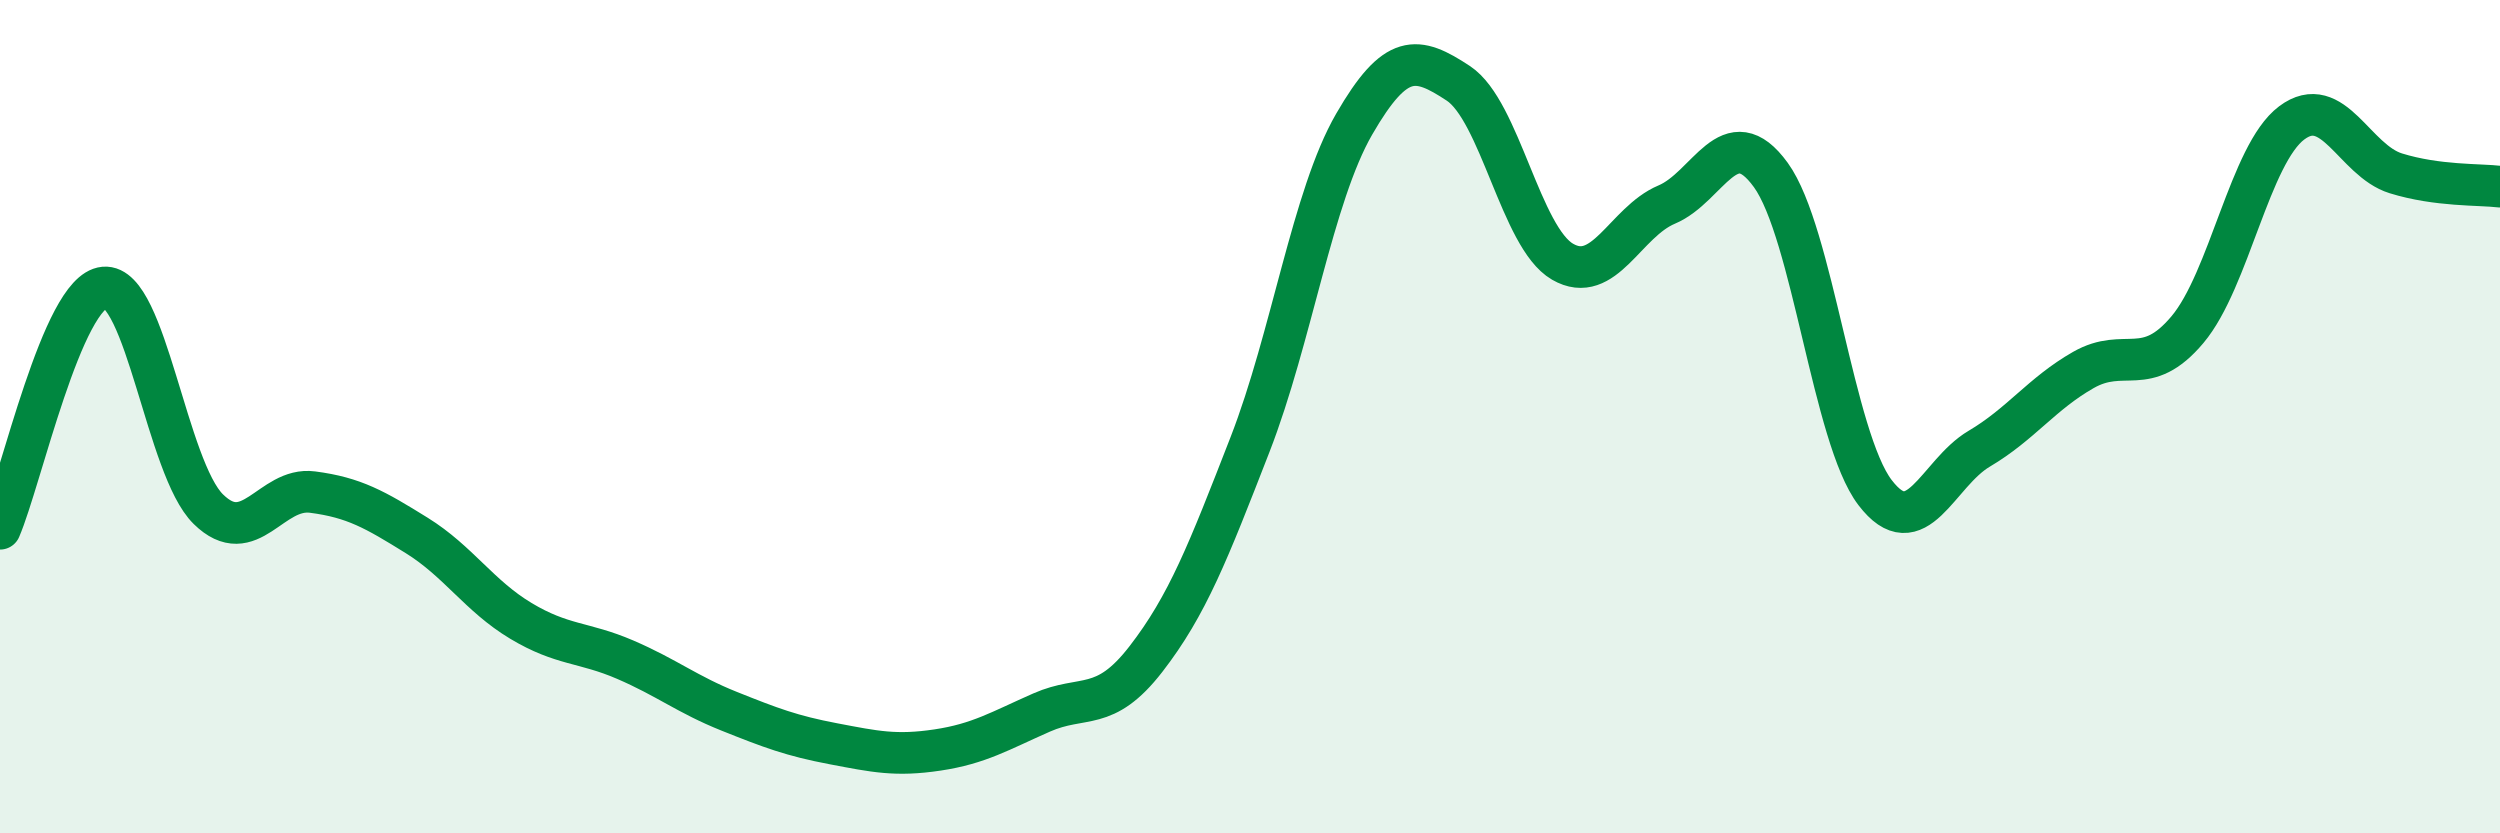
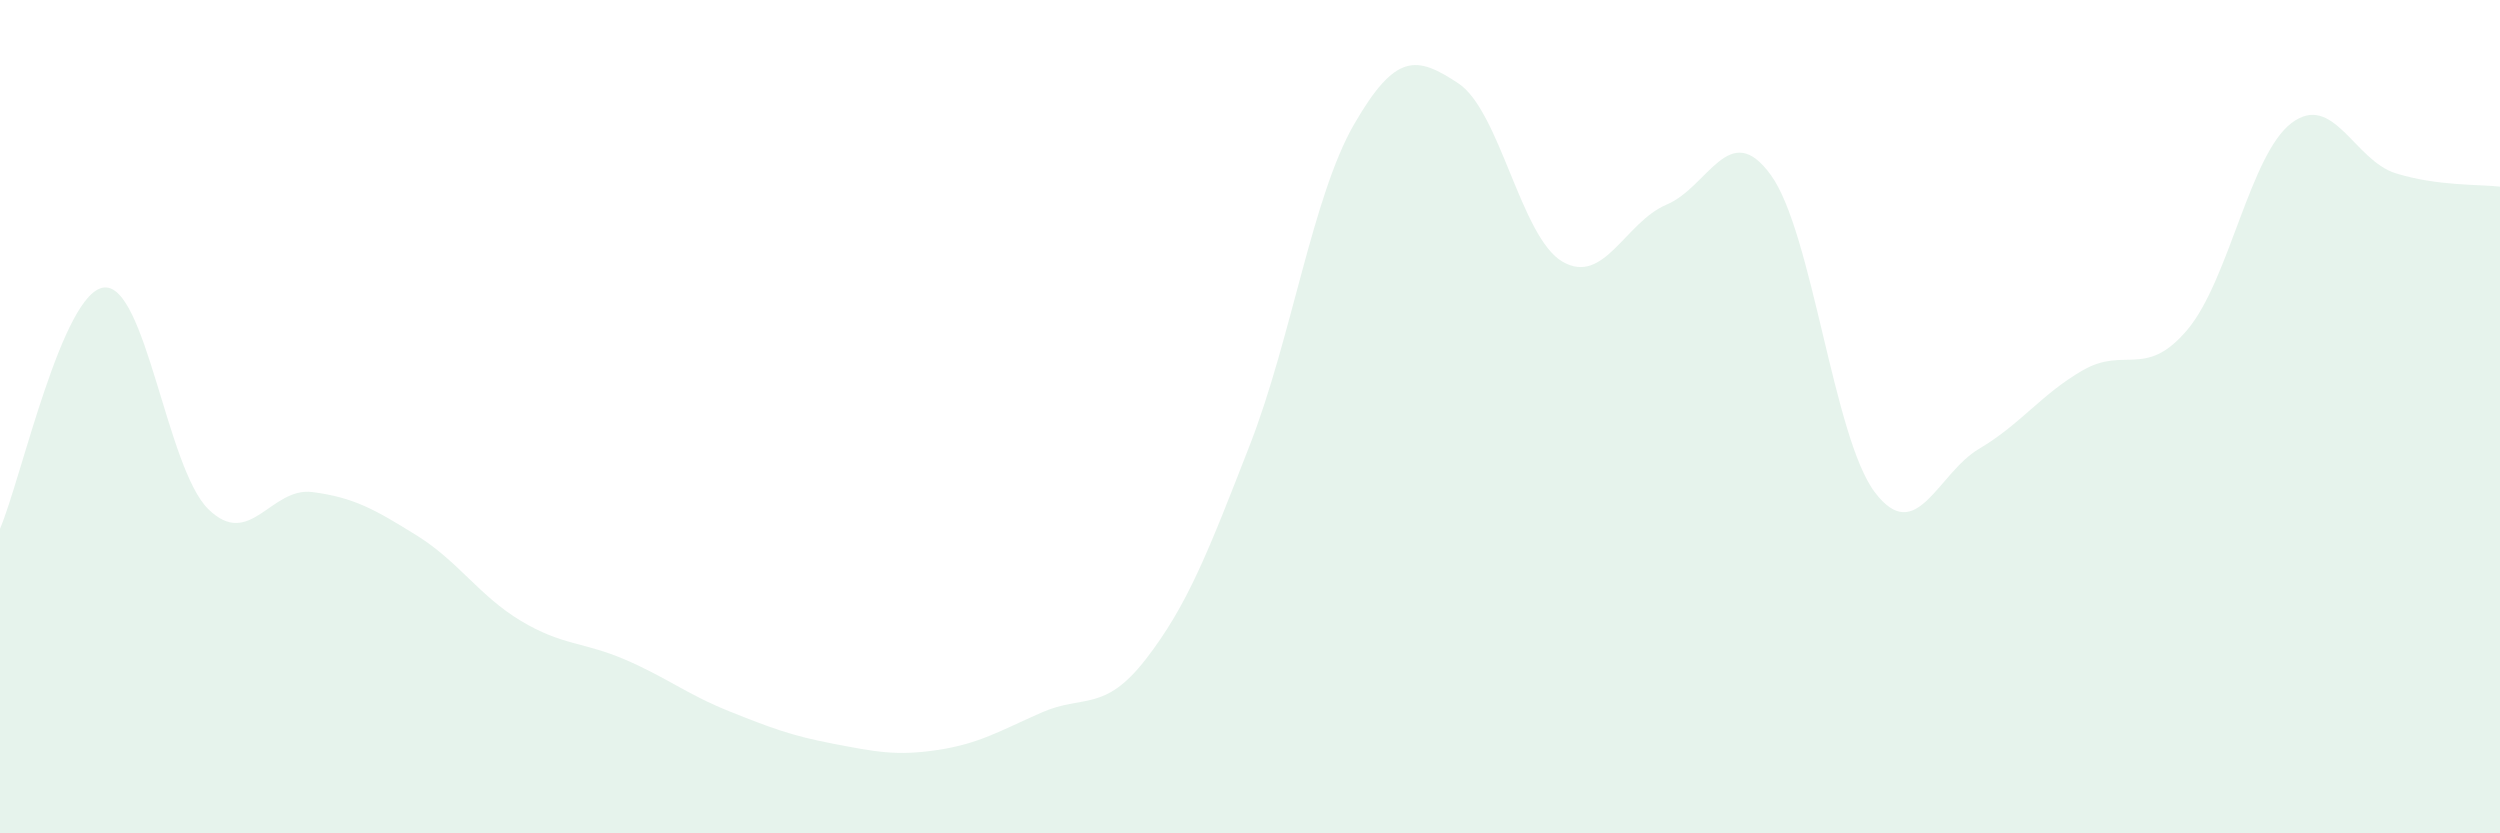
<svg xmlns="http://www.w3.org/2000/svg" width="60" height="20" viewBox="0 0 60 20">
  <path d="M 0,12.69 C 0.5,11.53 1.5,6.99 2.5,6.9 C 3.5,6.81 4,11.24 5,12.22 C 6,13.2 6.5,11.68 7.5,11.81 C 8.5,11.94 9,12.23 10,12.85 C 11,13.47 11.5,14.3 12.5,14.9 C 13.5,15.5 14,15.4 15,15.83 C 16,16.26 16.5,16.67 17.5,17.07 C 18.5,17.47 19,17.66 20,17.85 C 21,18.04 21.5,18.15 22.5,18 C 23.5,17.85 24,17.54 25,17.1 C 26,16.66 26.5,17.11 27.5,15.82 C 28.5,14.53 29,13.24 30,10.67 C 31,8.1 31.5,4.71 32.5,2.98 C 33.5,1.25 34,1.34 35,2 C 36,2.66 36.5,5.7 37.5,6.28 C 38.5,6.86 39,5.33 40,4.91 C 41,4.49 41.5,2.82 42.5,4.2 C 43.5,5.58 44,10.51 45,11.82 C 46,13.13 46.5,11.36 47.5,10.77 C 48.5,10.18 49,9.45 50,8.88 C 51,8.31 51.5,9.1 52.5,7.91 C 53.5,6.72 54,3.7 55,2.95 C 56,2.2 56.5,3.85 57.5,4.16 C 58.5,4.47 59.5,4.42 60,4.48L60 20L0 20Z" fill="#008740" opacity="0.1" stroke-linecap="round" stroke-linejoin="round" />
-   <path d="M 0,12.69 C 0.5,11.53 1.5,6.99 2.5,6.9 C 3.5,6.81 4,11.24 5,12.22 C 6,13.2 6.5,11.68 7.5,11.81 C 8.5,11.94 9,12.23 10,12.85 C 11,13.47 11.5,14.3 12.5,14.9 C 13.5,15.5 14,15.4 15,15.83 C 16,16.26 16.5,16.67 17.5,17.07 C 18.5,17.47 19,17.66 20,17.85 C 21,18.04 21.5,18.15 22.5,18 C 23.5,17.85 24,17.54 25,17.1 C 26,16.66 26.5,17.11 27.5,15.82 C 28.5,14.53 29,13.24 30,10.67 C 31,8.1 31.5,4.71 32.5,2.98 C 33.5,1.25 34,1.34 35,2 C 36,2.66 36.5,5.7 37.5,6.28 C 38.5,6.86 39,5.33 40,4.91 C 41,4.49 41.5,2.82 42.5,4.2 C 43.5,5.58 44,10.51 45,11.82 C 46,13.13 46.5,11.36 47.5,10.77 C 48.5,10.18 49,9.45 50,8.88 C 51,8.31 51.5,9.1 52.5,7.91 C 53.5,6.72 54,3.7 55,2.95 C 56,2.2 56.5,3.85 57.5,4.16 C 58.5,4.47 59.5,4.42 60,4.48" stroke="#008740" stroke-width="1" fill="none" stroke-linecap="round" stroke-linejoin="round" />
</svg>